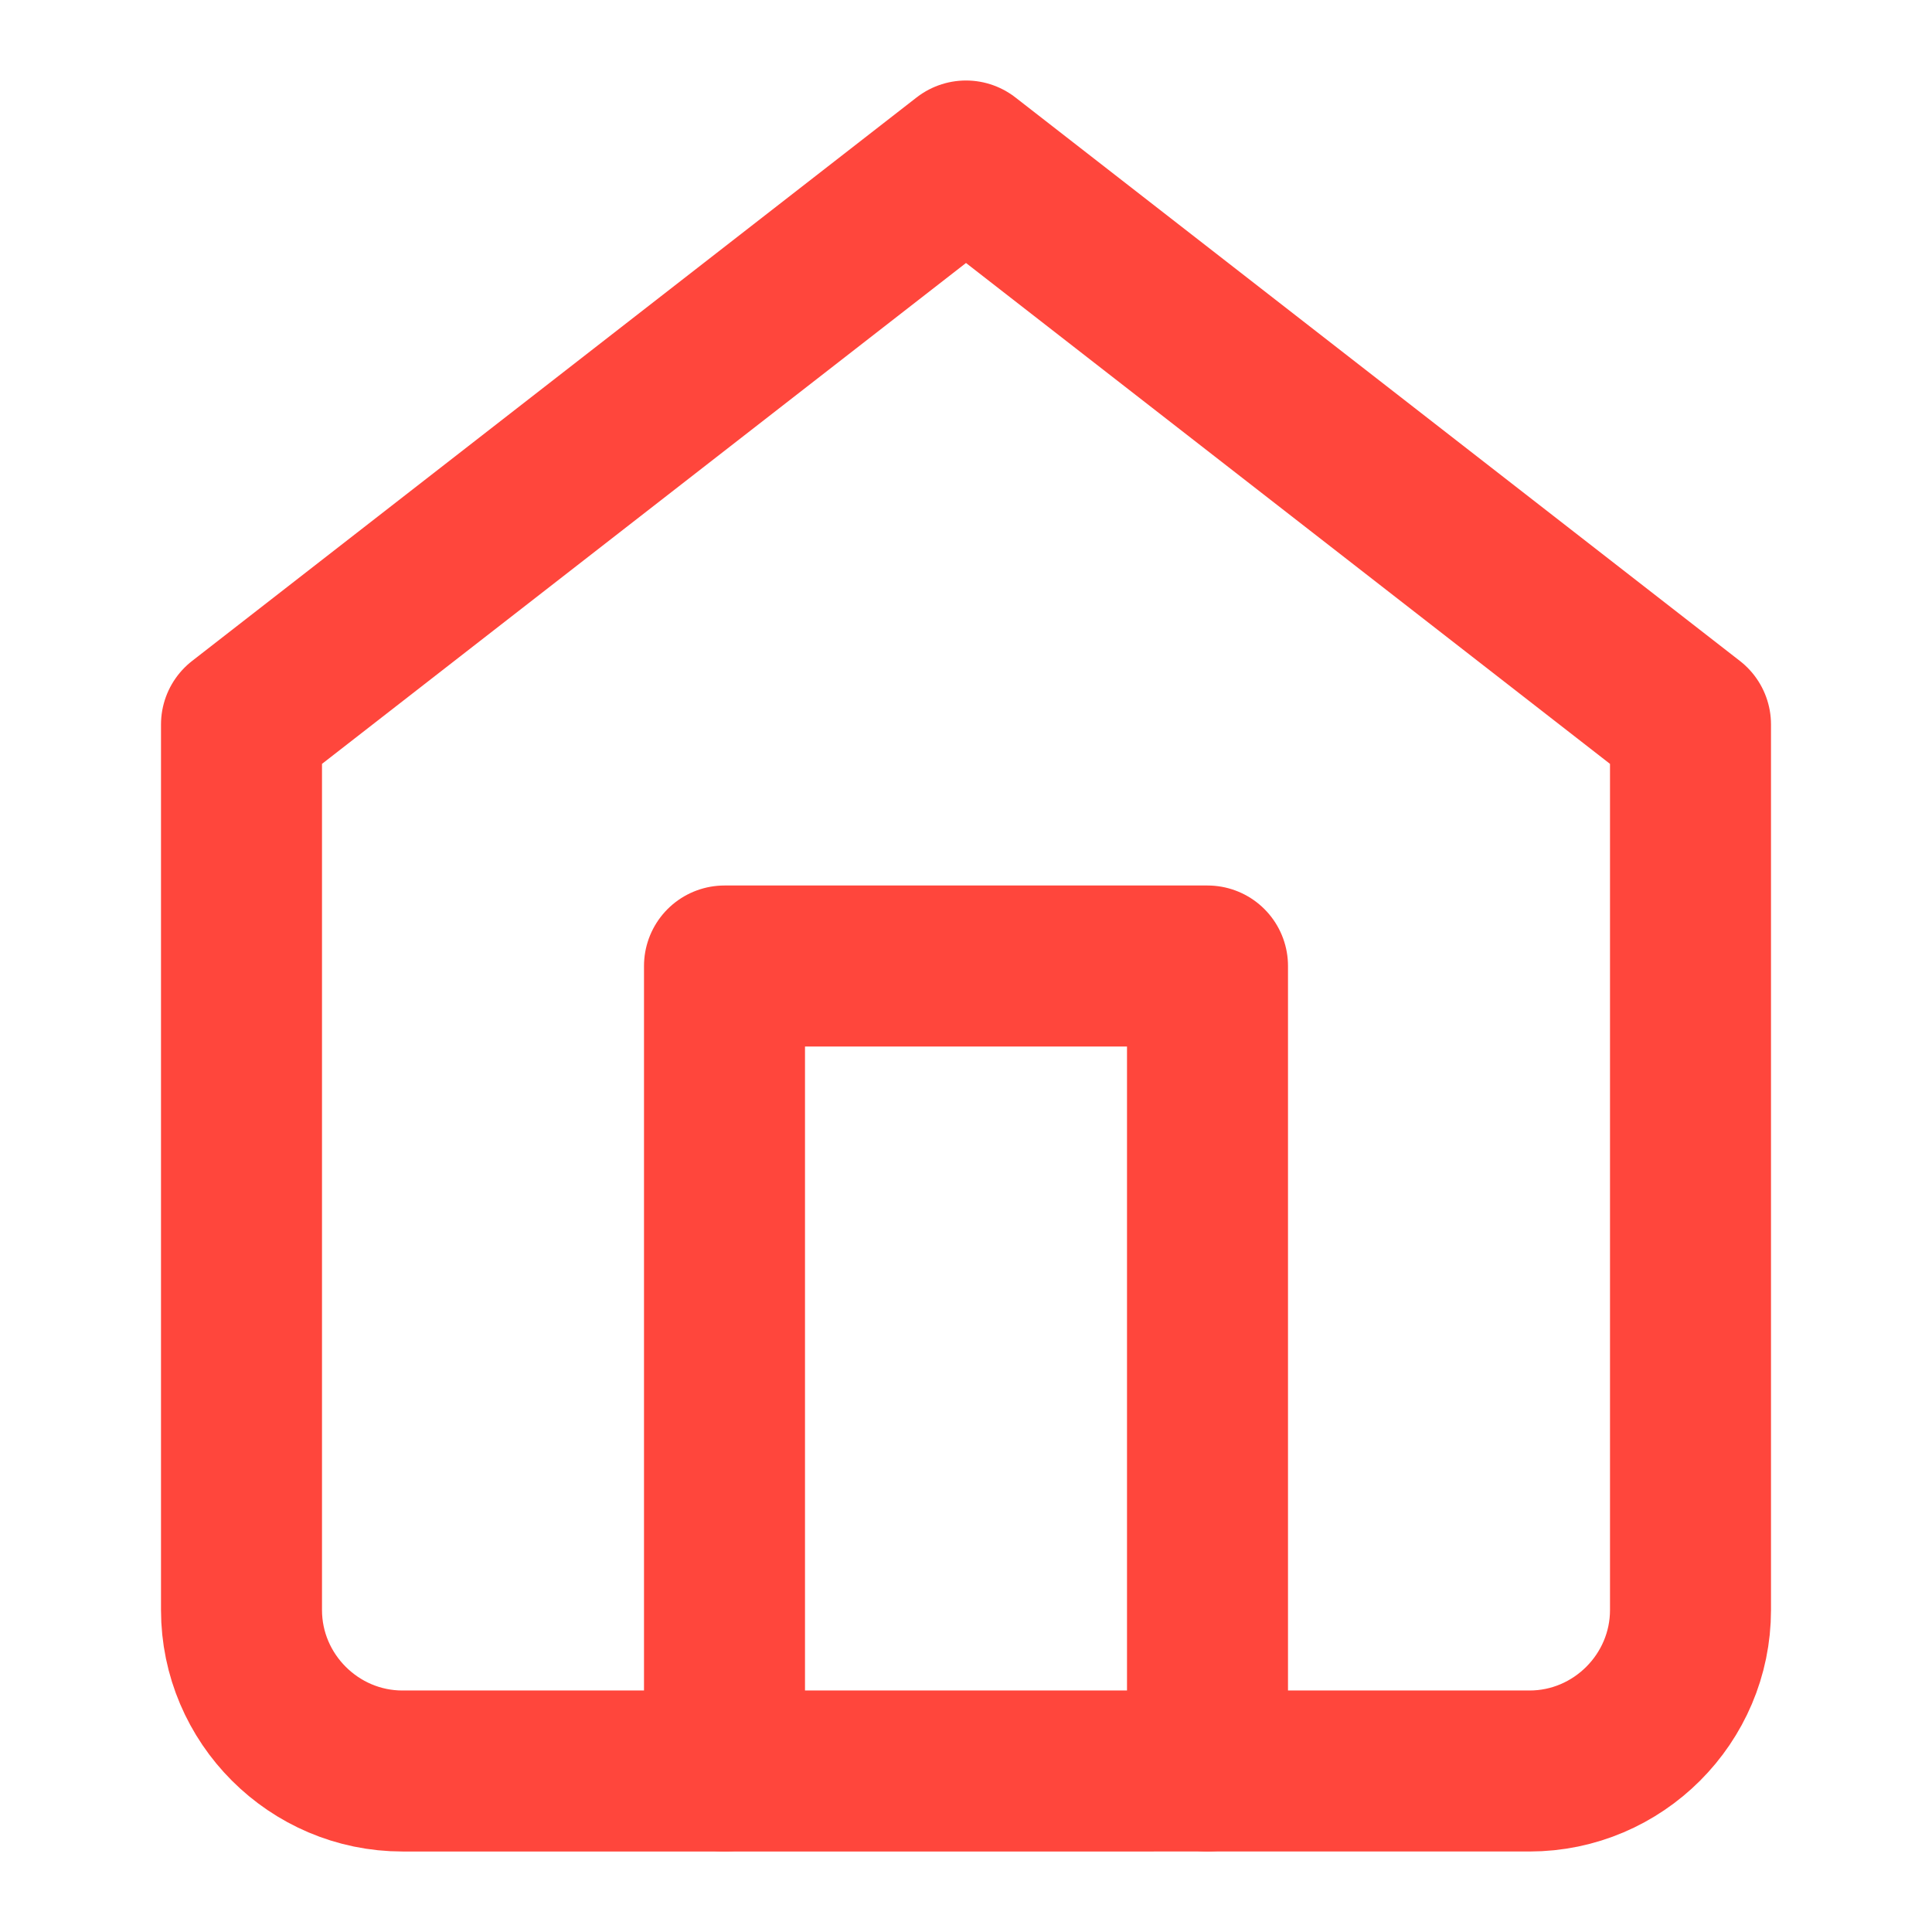
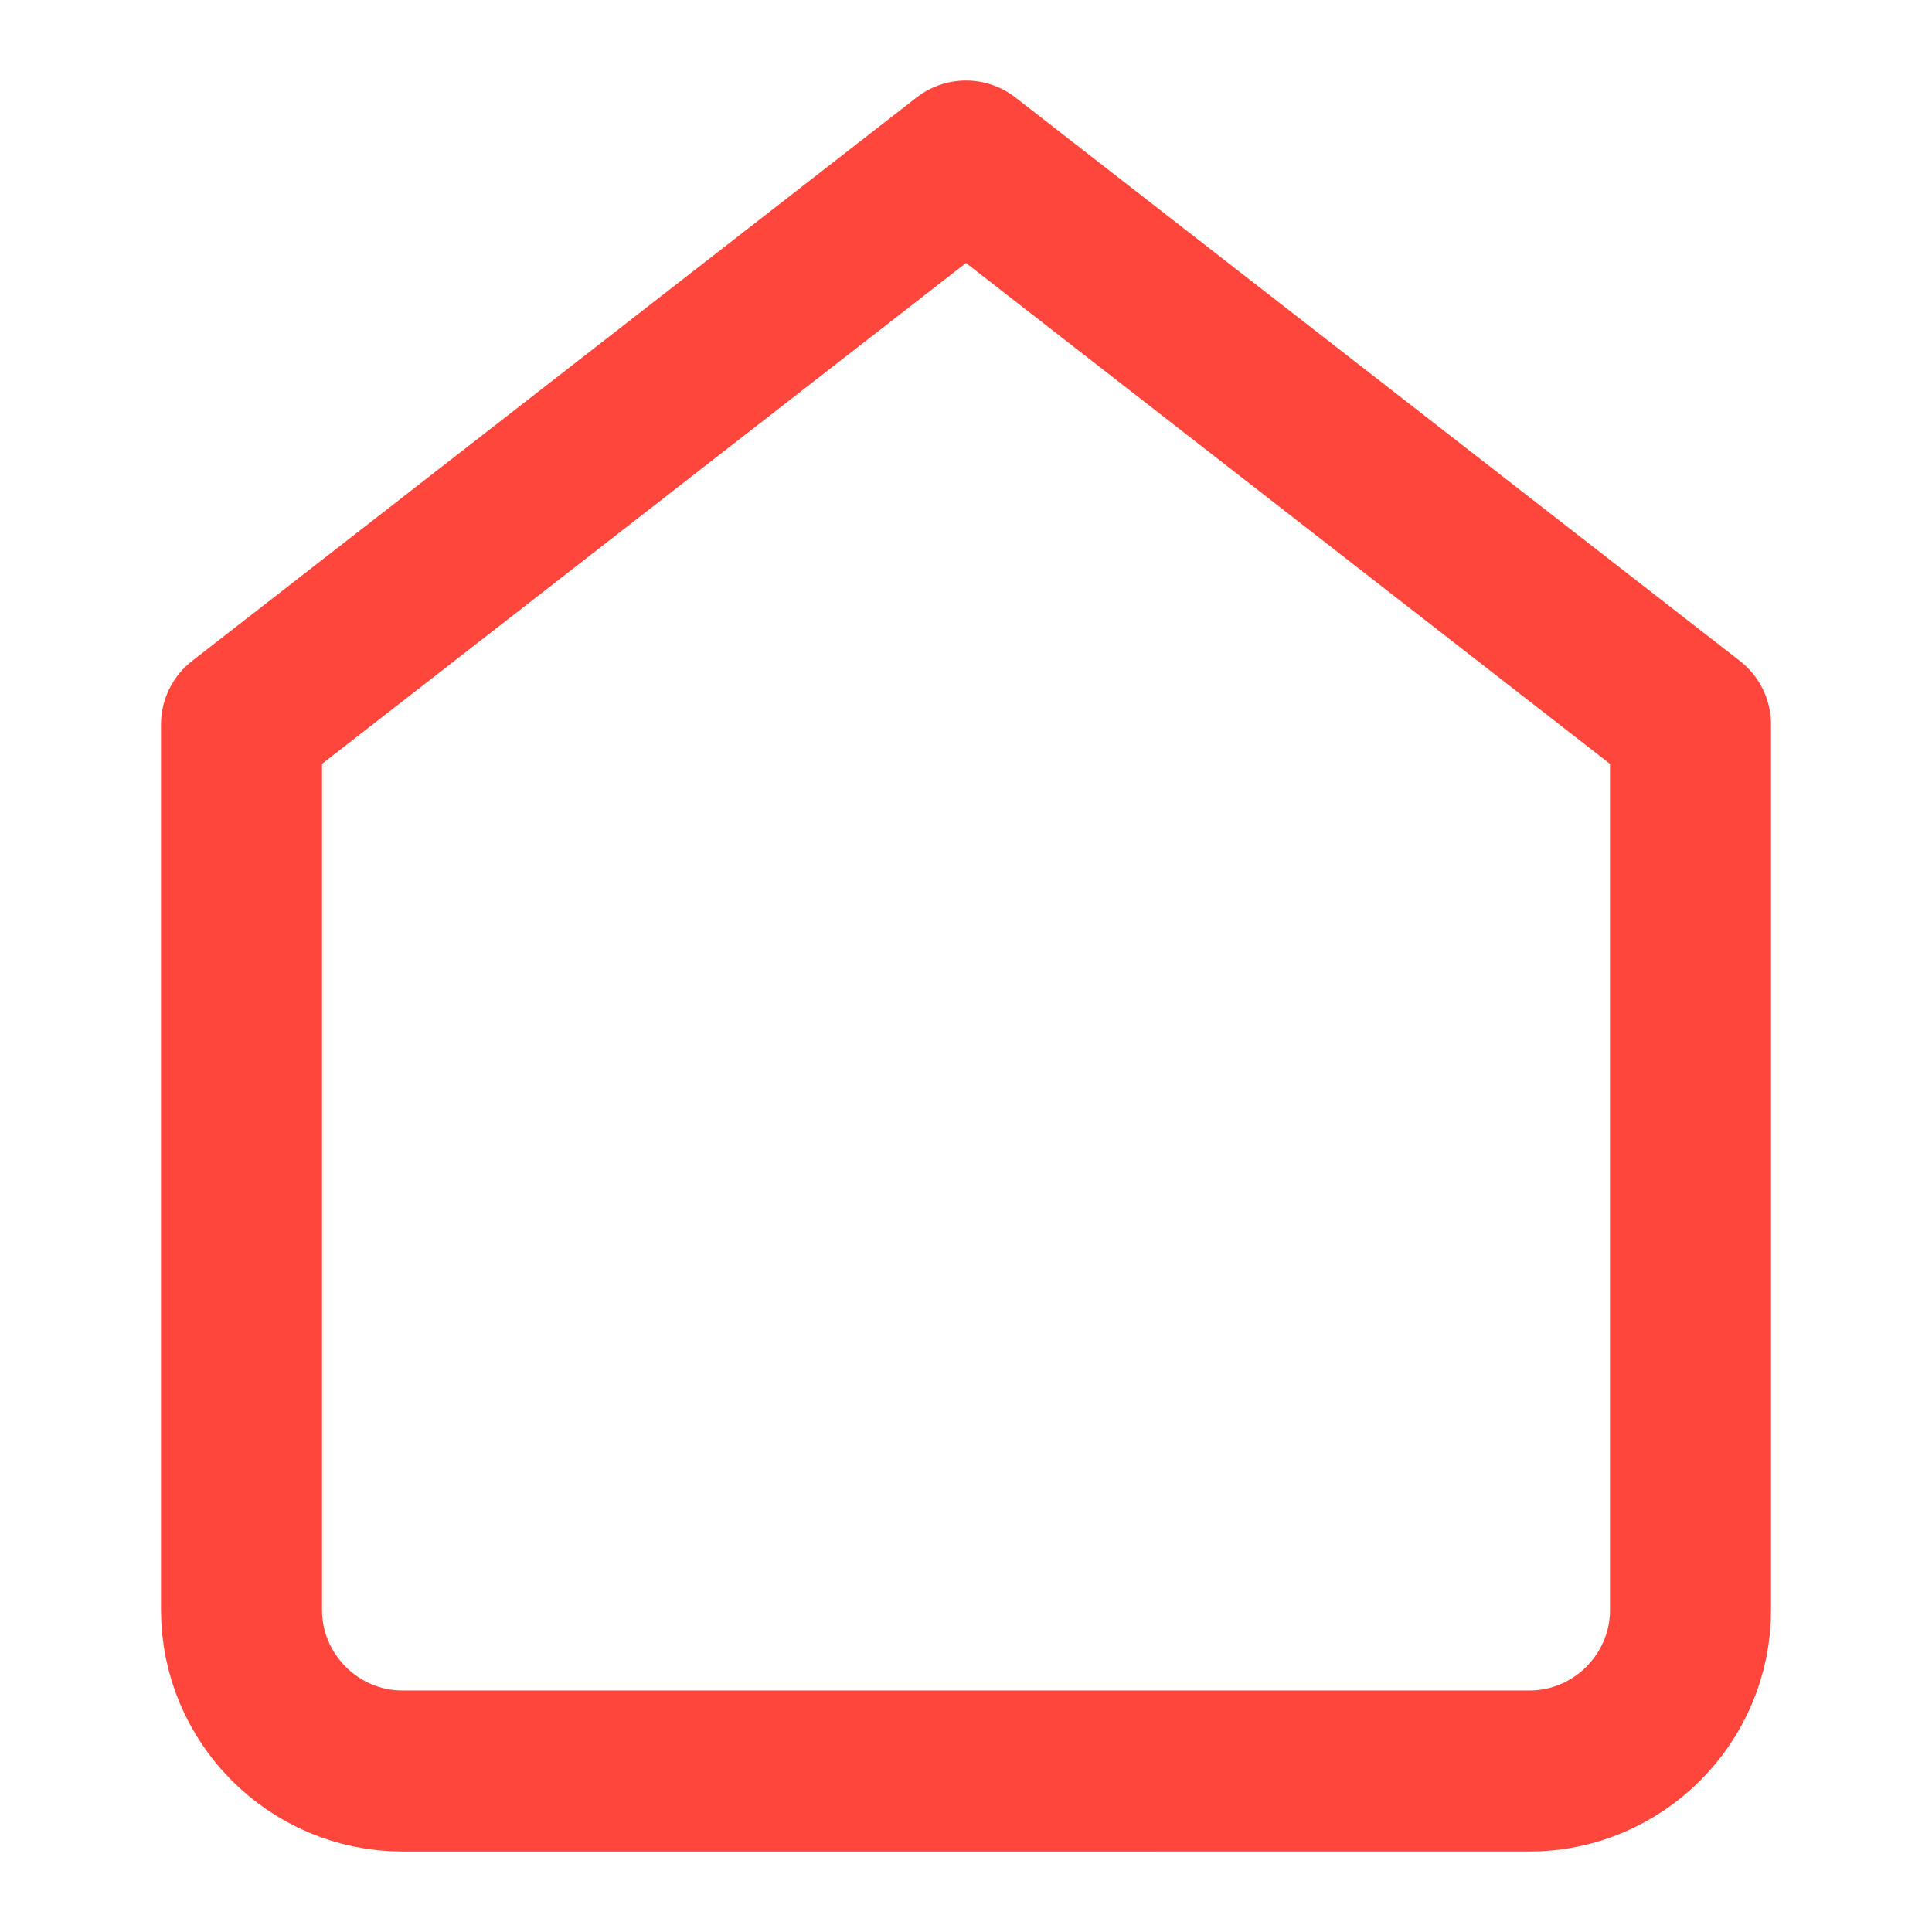
<svg xmlns="http://www.w3.org/2000/svg" id="Ebene_1" data-name="Ebene 1" viewBox="0 0 24 24">
  <defs>
    <style>
      .cls-1 {
        fill: none;
        stroke: #ff463c;
        stroke-linecap: round;
        stroke-linejoin: round;
        stroke-width: 2px;
      }
    </style>
  </defs>
  <g id="ico_func_red_home" data-name="ico/func/red/home">
    <g id="Group">
      <g id="Path">
-         <path class="cls-1" d="m3,9L12,2l9,7v11c0,1.1-.9,2-2,2H5c-1.1,0-2-.9-2-2v-11Z" />
-         <polyline class="cls-1" points="9 22 9 12 15 12 15 22" />
+         <path class="cls-1" d="m3,9L12,2l9,7v11c0,1.1-.9,2-2,2H5c-1.1,0-2-.9-2-2v-11" />
      </g>
    </g>
  </g>
</svg>